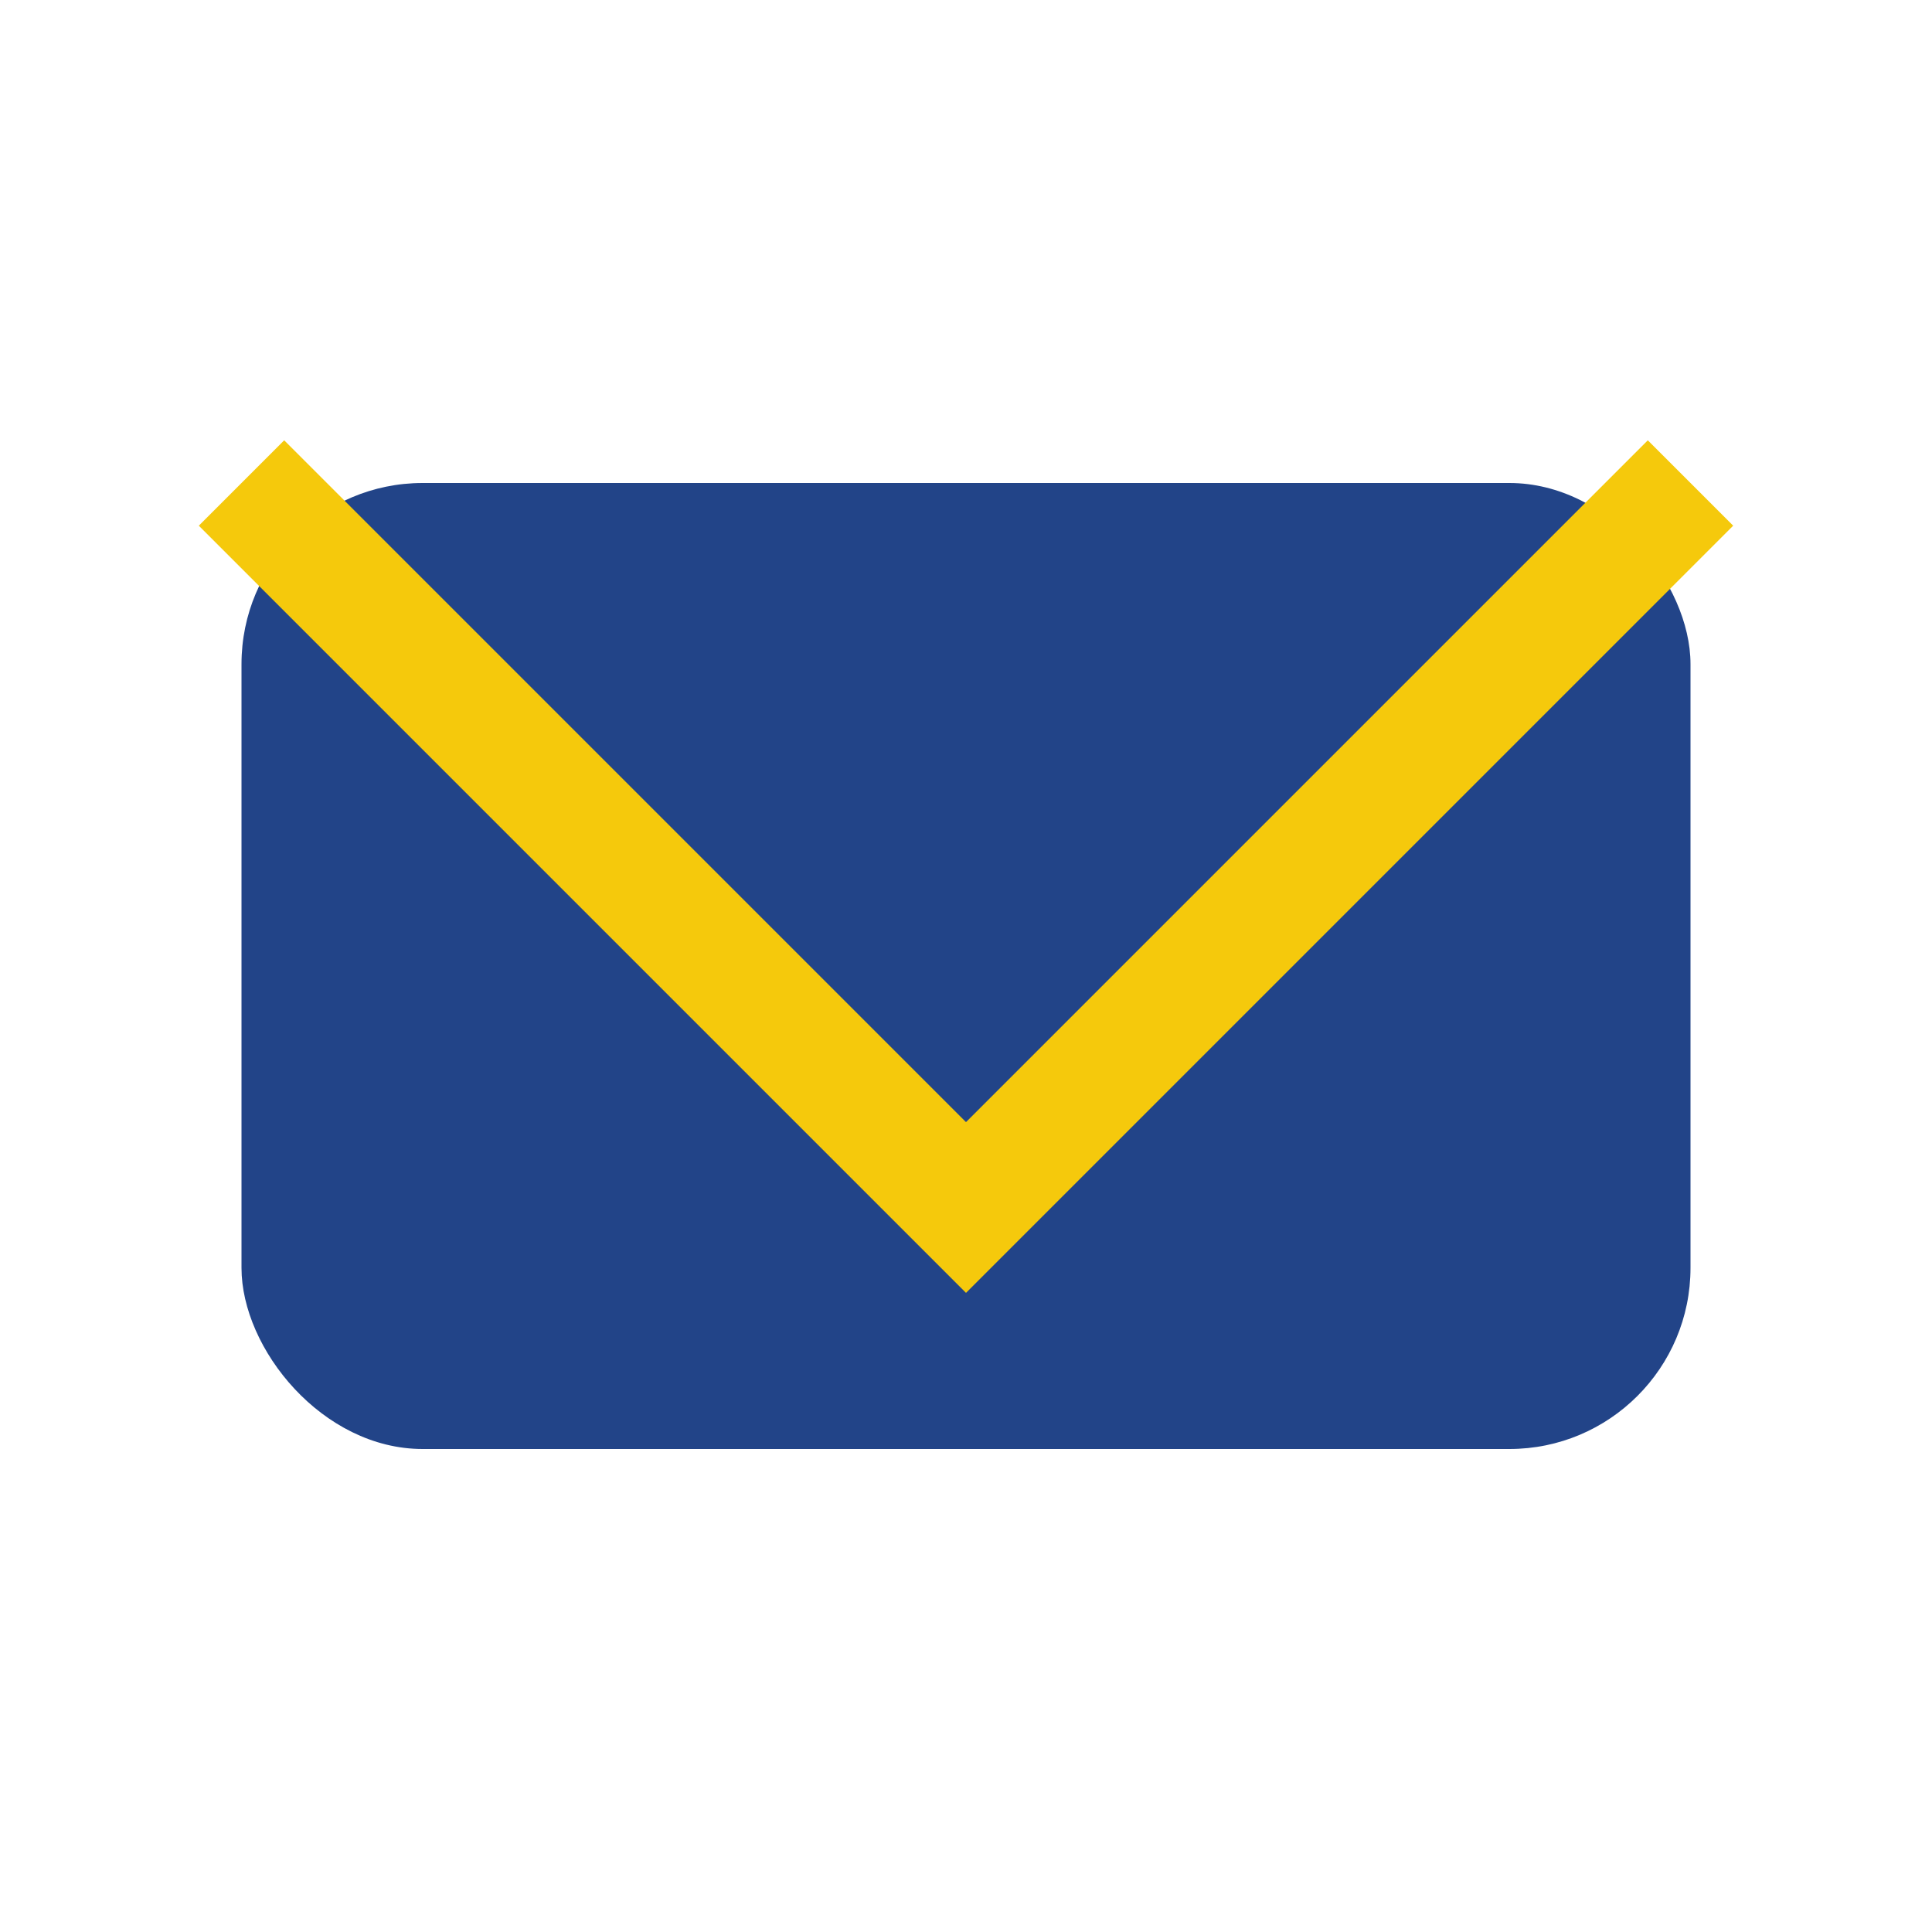
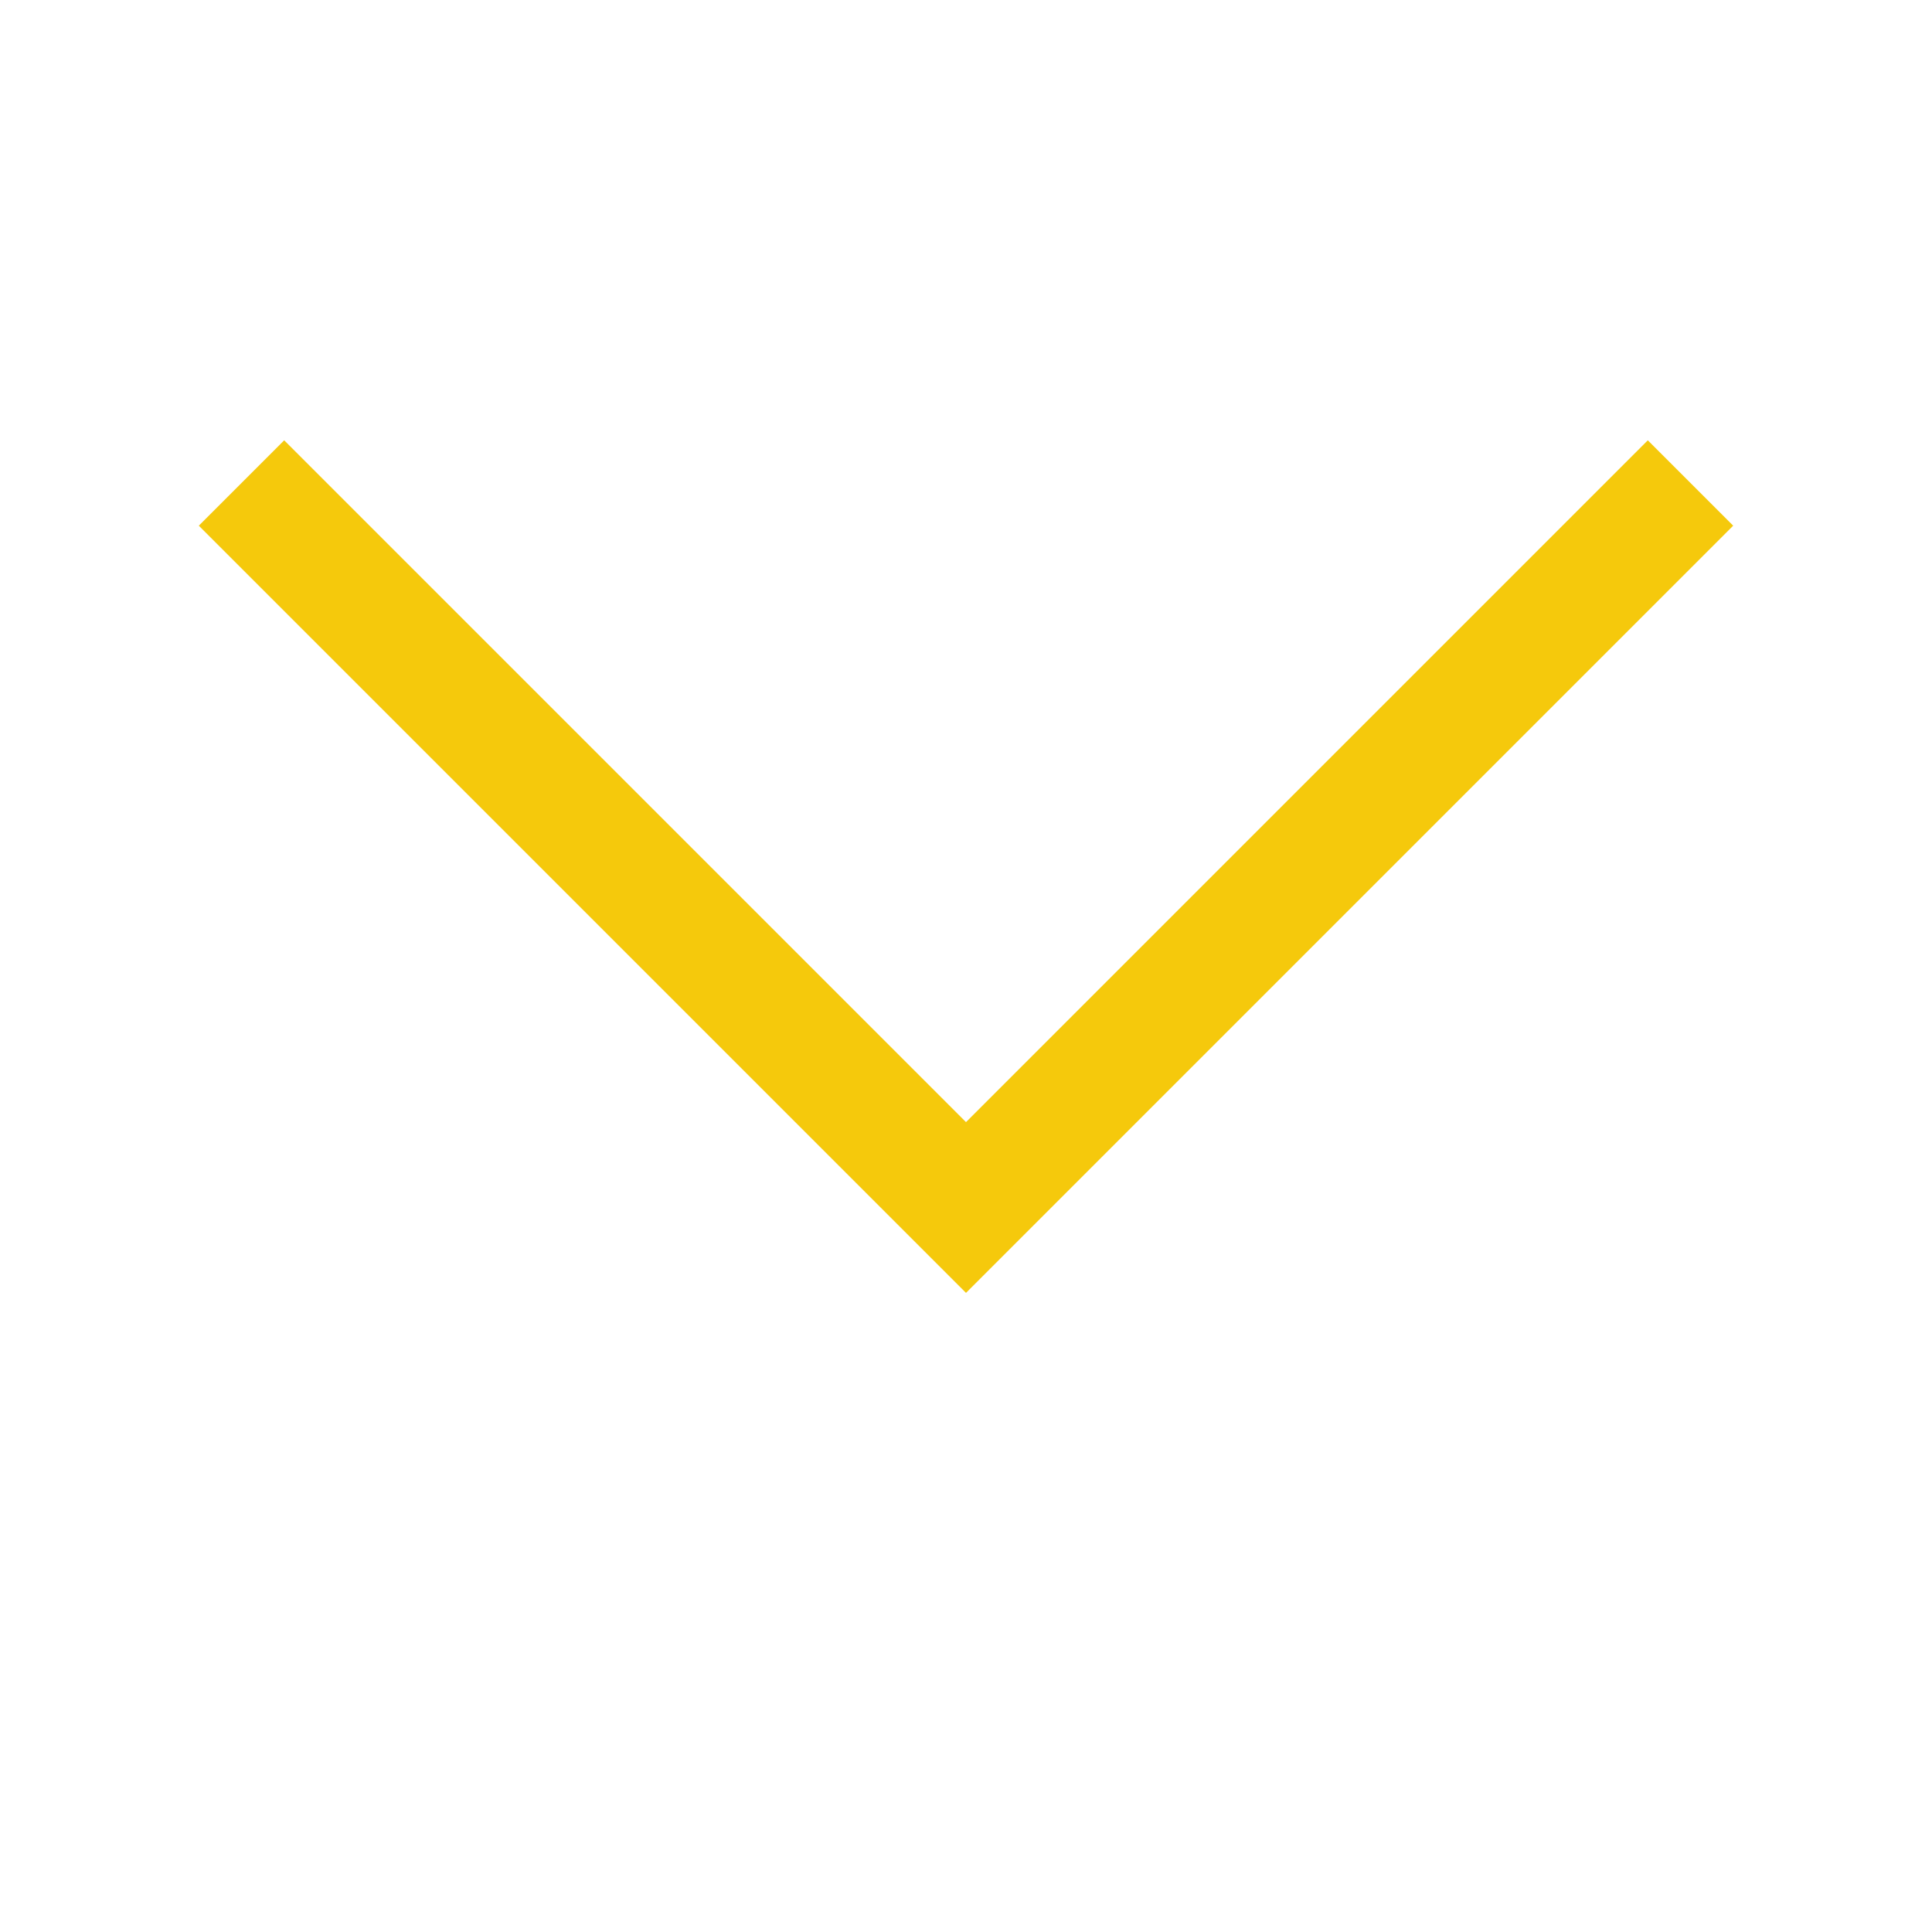
<svg xmlns="http://www.w3.org/2000/svg" width="32" height="32" viewBox="0 0 32 32">
-   <rect x="4" y="8" width="24" height="16" rx="3" fill="#224488" />
  <polyline points="4,8 16,20 28,8" fill="none" stroke="#F5C90C" stroke-width="2" />
</svg>